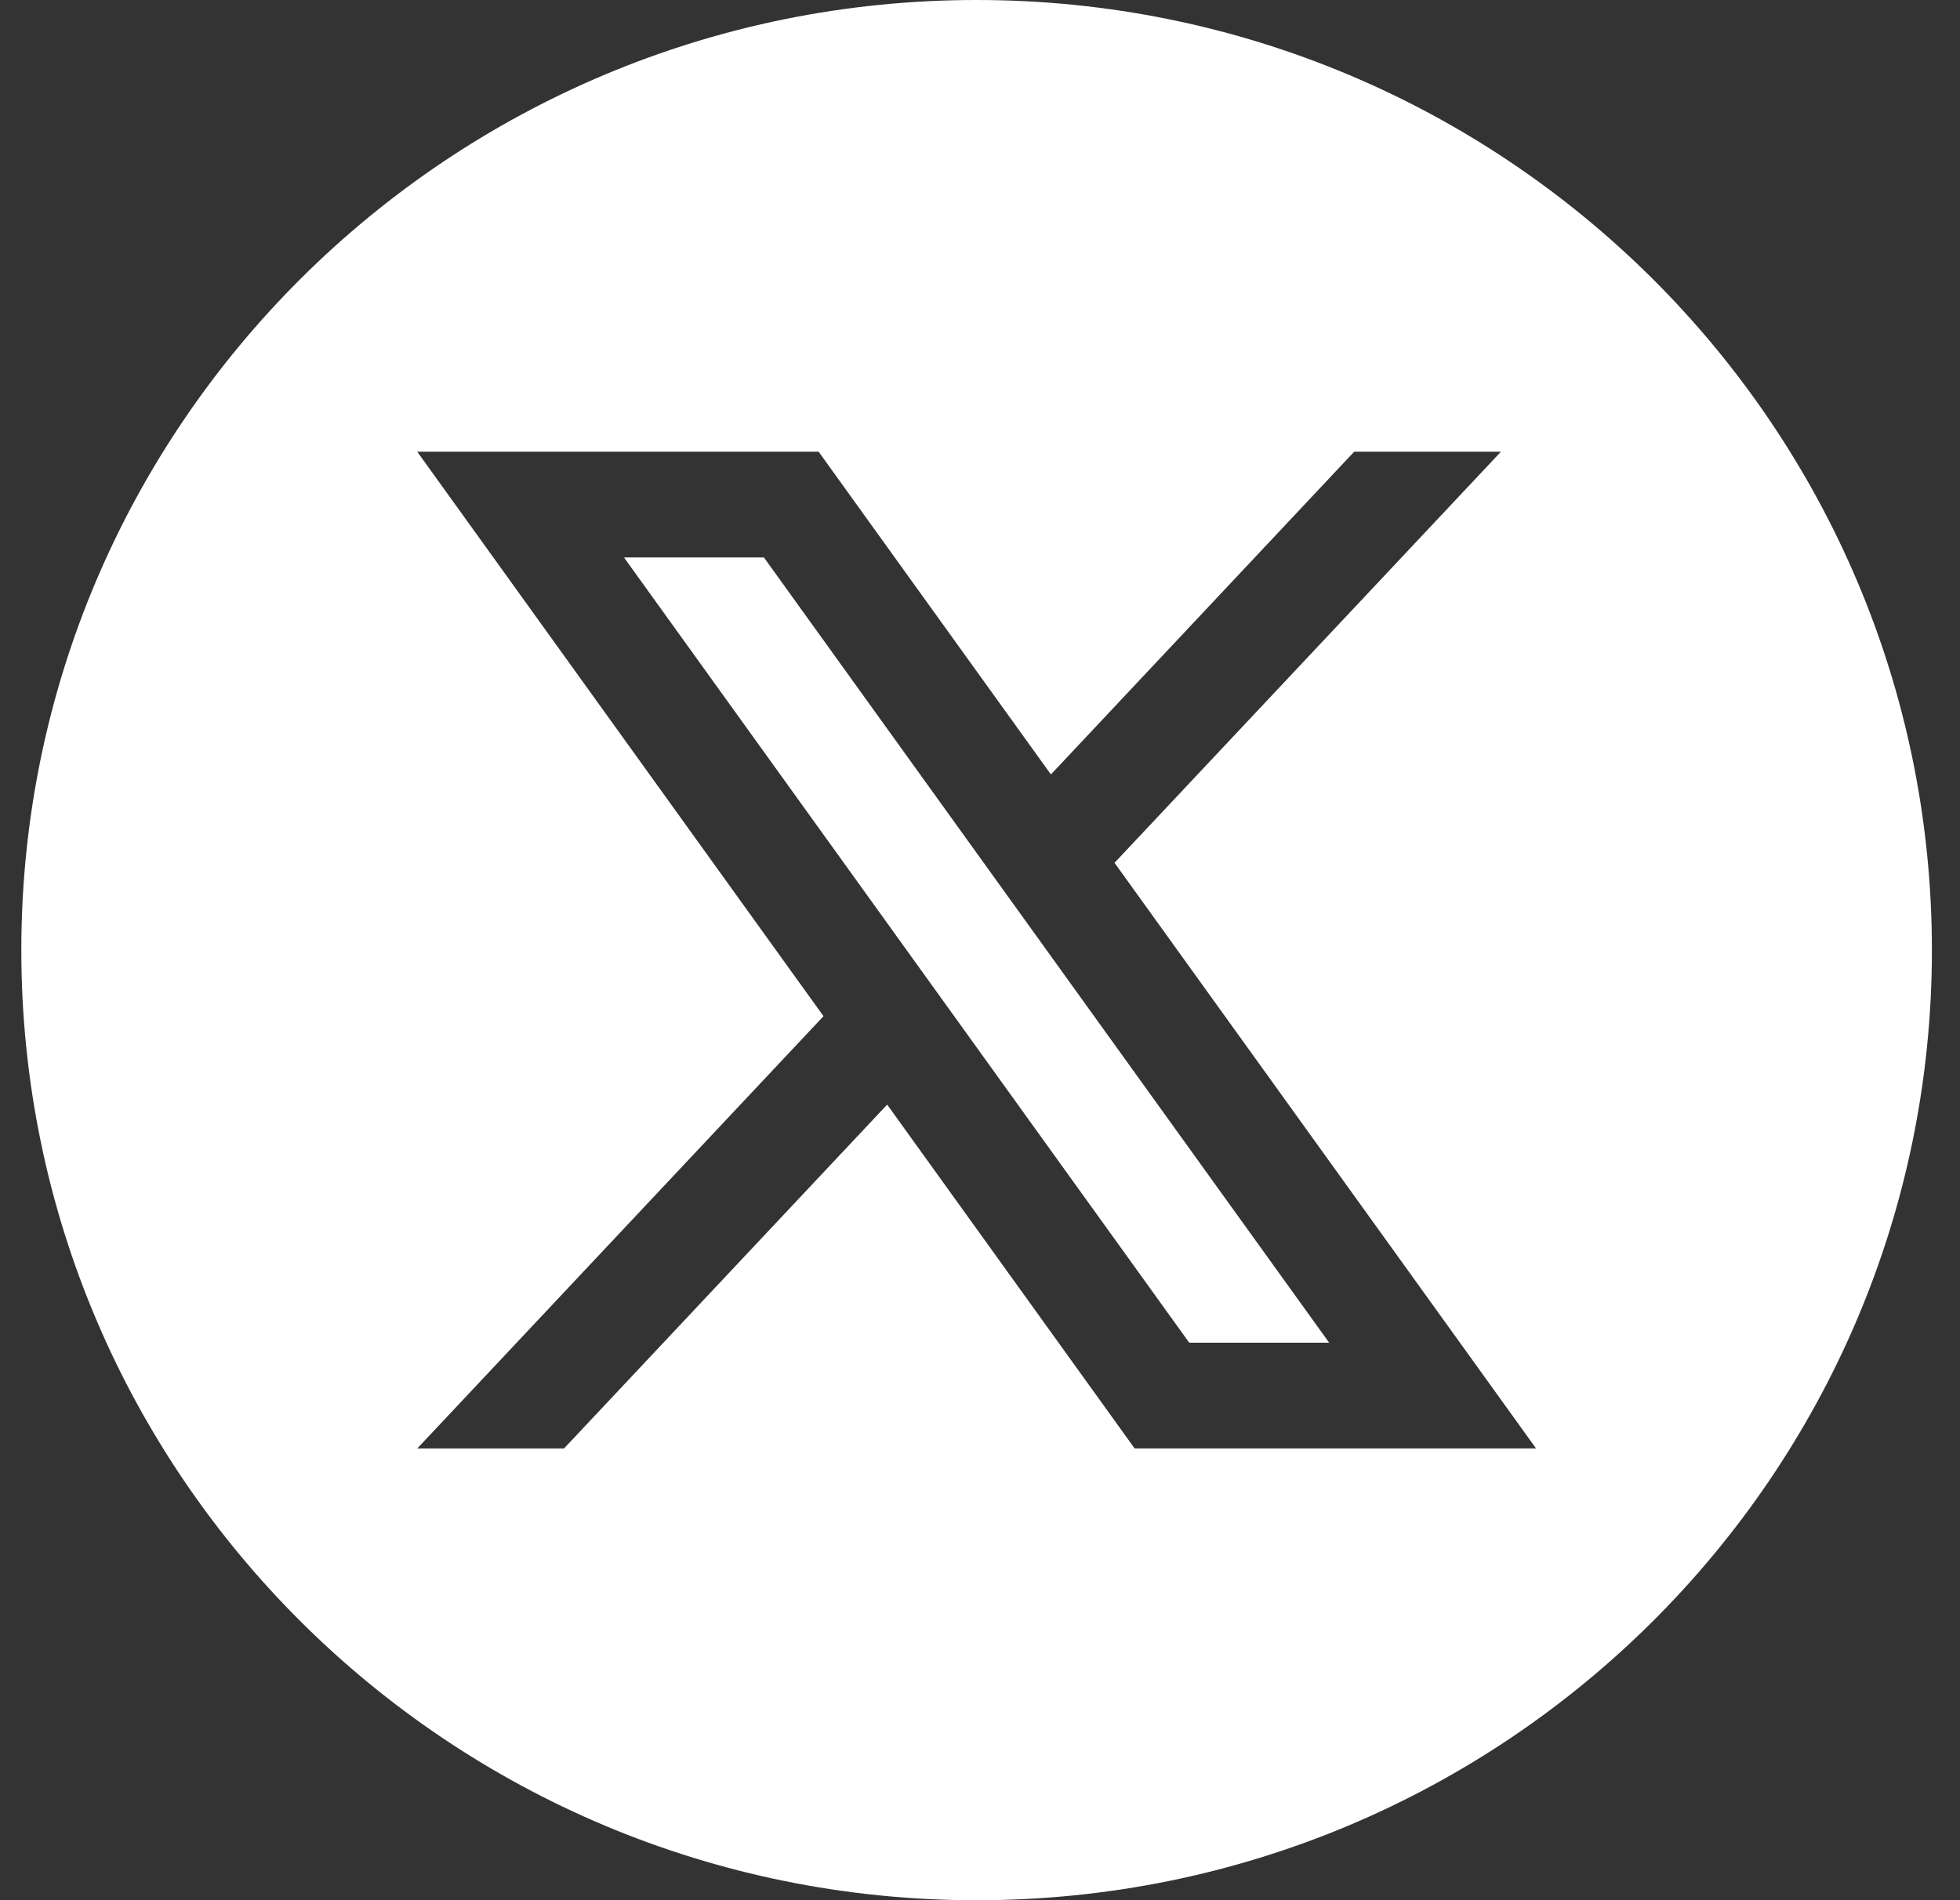
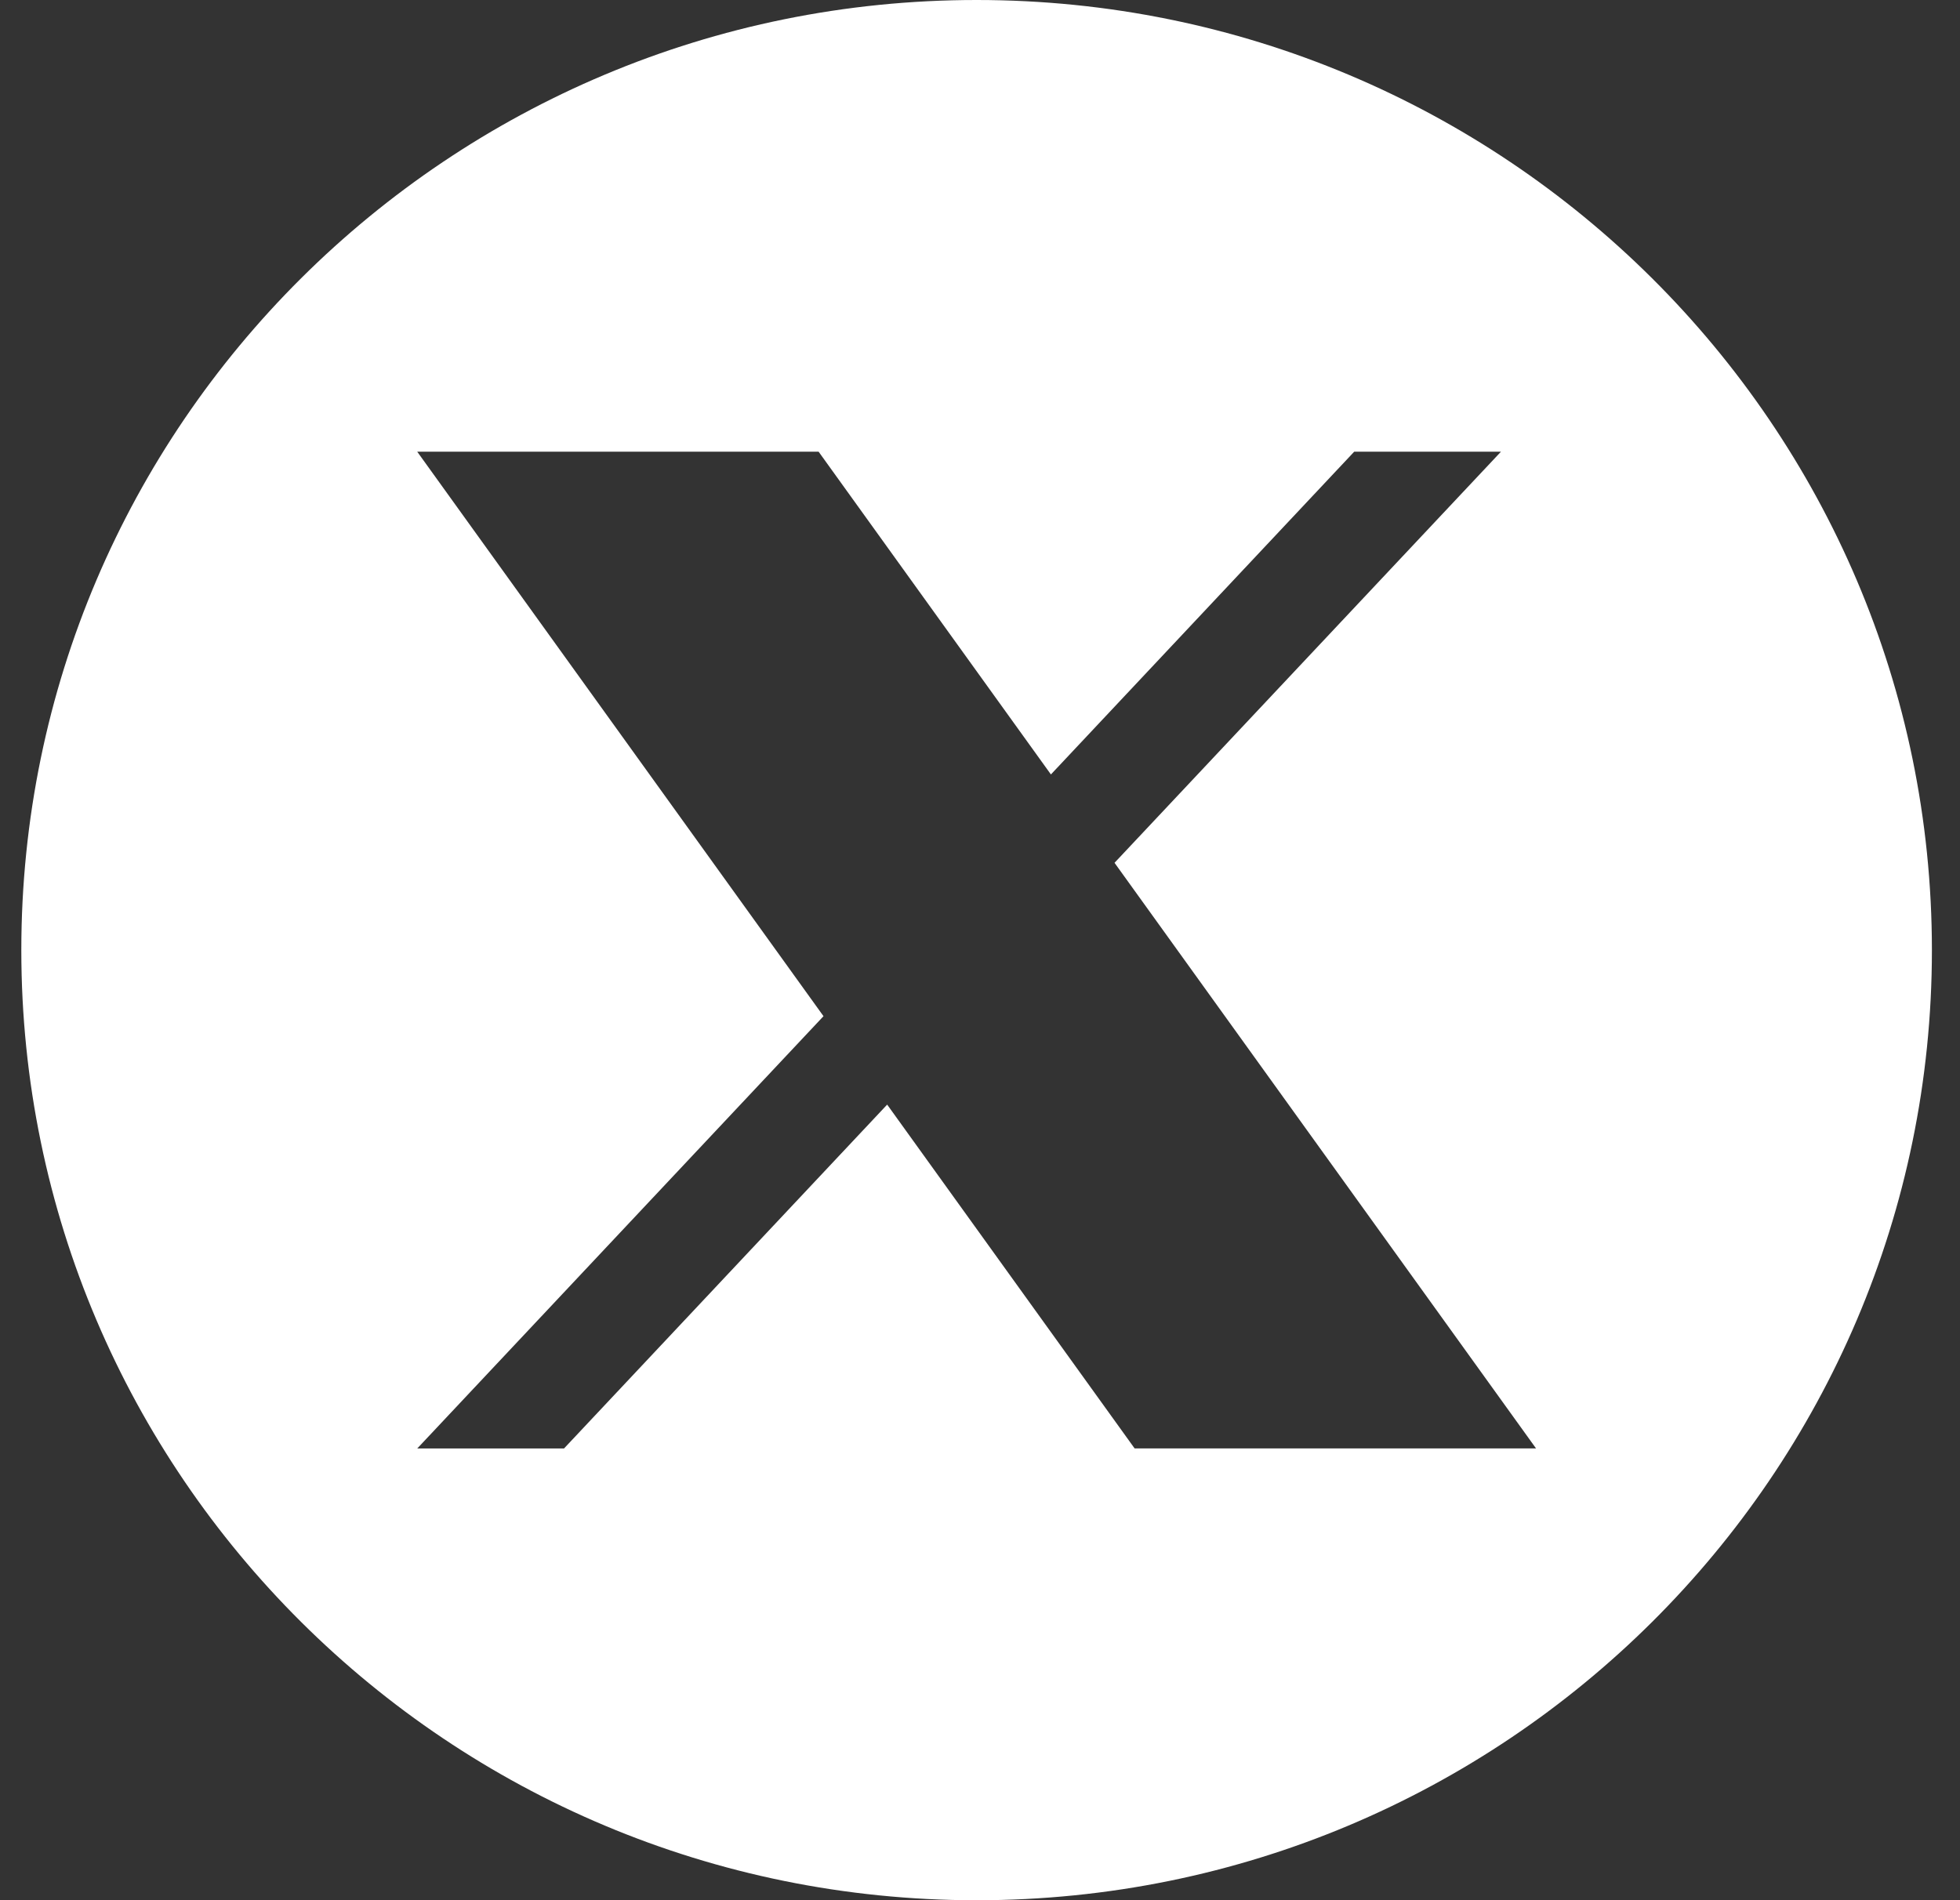
<svg xmlns="http://www.w3.org/2000/svg" width="33" height="32" viewBox="0 0 33 32" fill="none">
  <rect x="0" y="0" width="33" height="32" fill="#333333" stroke="none" />
-   <path d="M10.506 9.388L20.023 22.612H22.379L12.862 9.388H10.506Z" fill="white" style="fill:white;fill-opacity:1;" />
  <path d="M16.443 0C7.56 0 0.359 7.163 0.359 16C0.359 24.837 7.56 32.001 16.443 32.001C25.326 32.001 32.527 24.837 32.527 16C32.526 7.163 25.325 0 16.443 0ZM19.104 24.393L14.937 18.602L9.496 24.393H7.025L13.865 17.113L7.025 7.607H13.783L17.694 13.042L22.8 7.607H25.271L18.765 14.53L25.862 24.392H19.104V24.393Z" fill="white" style="fill:white;fill-opacity:1;" />
</svg>